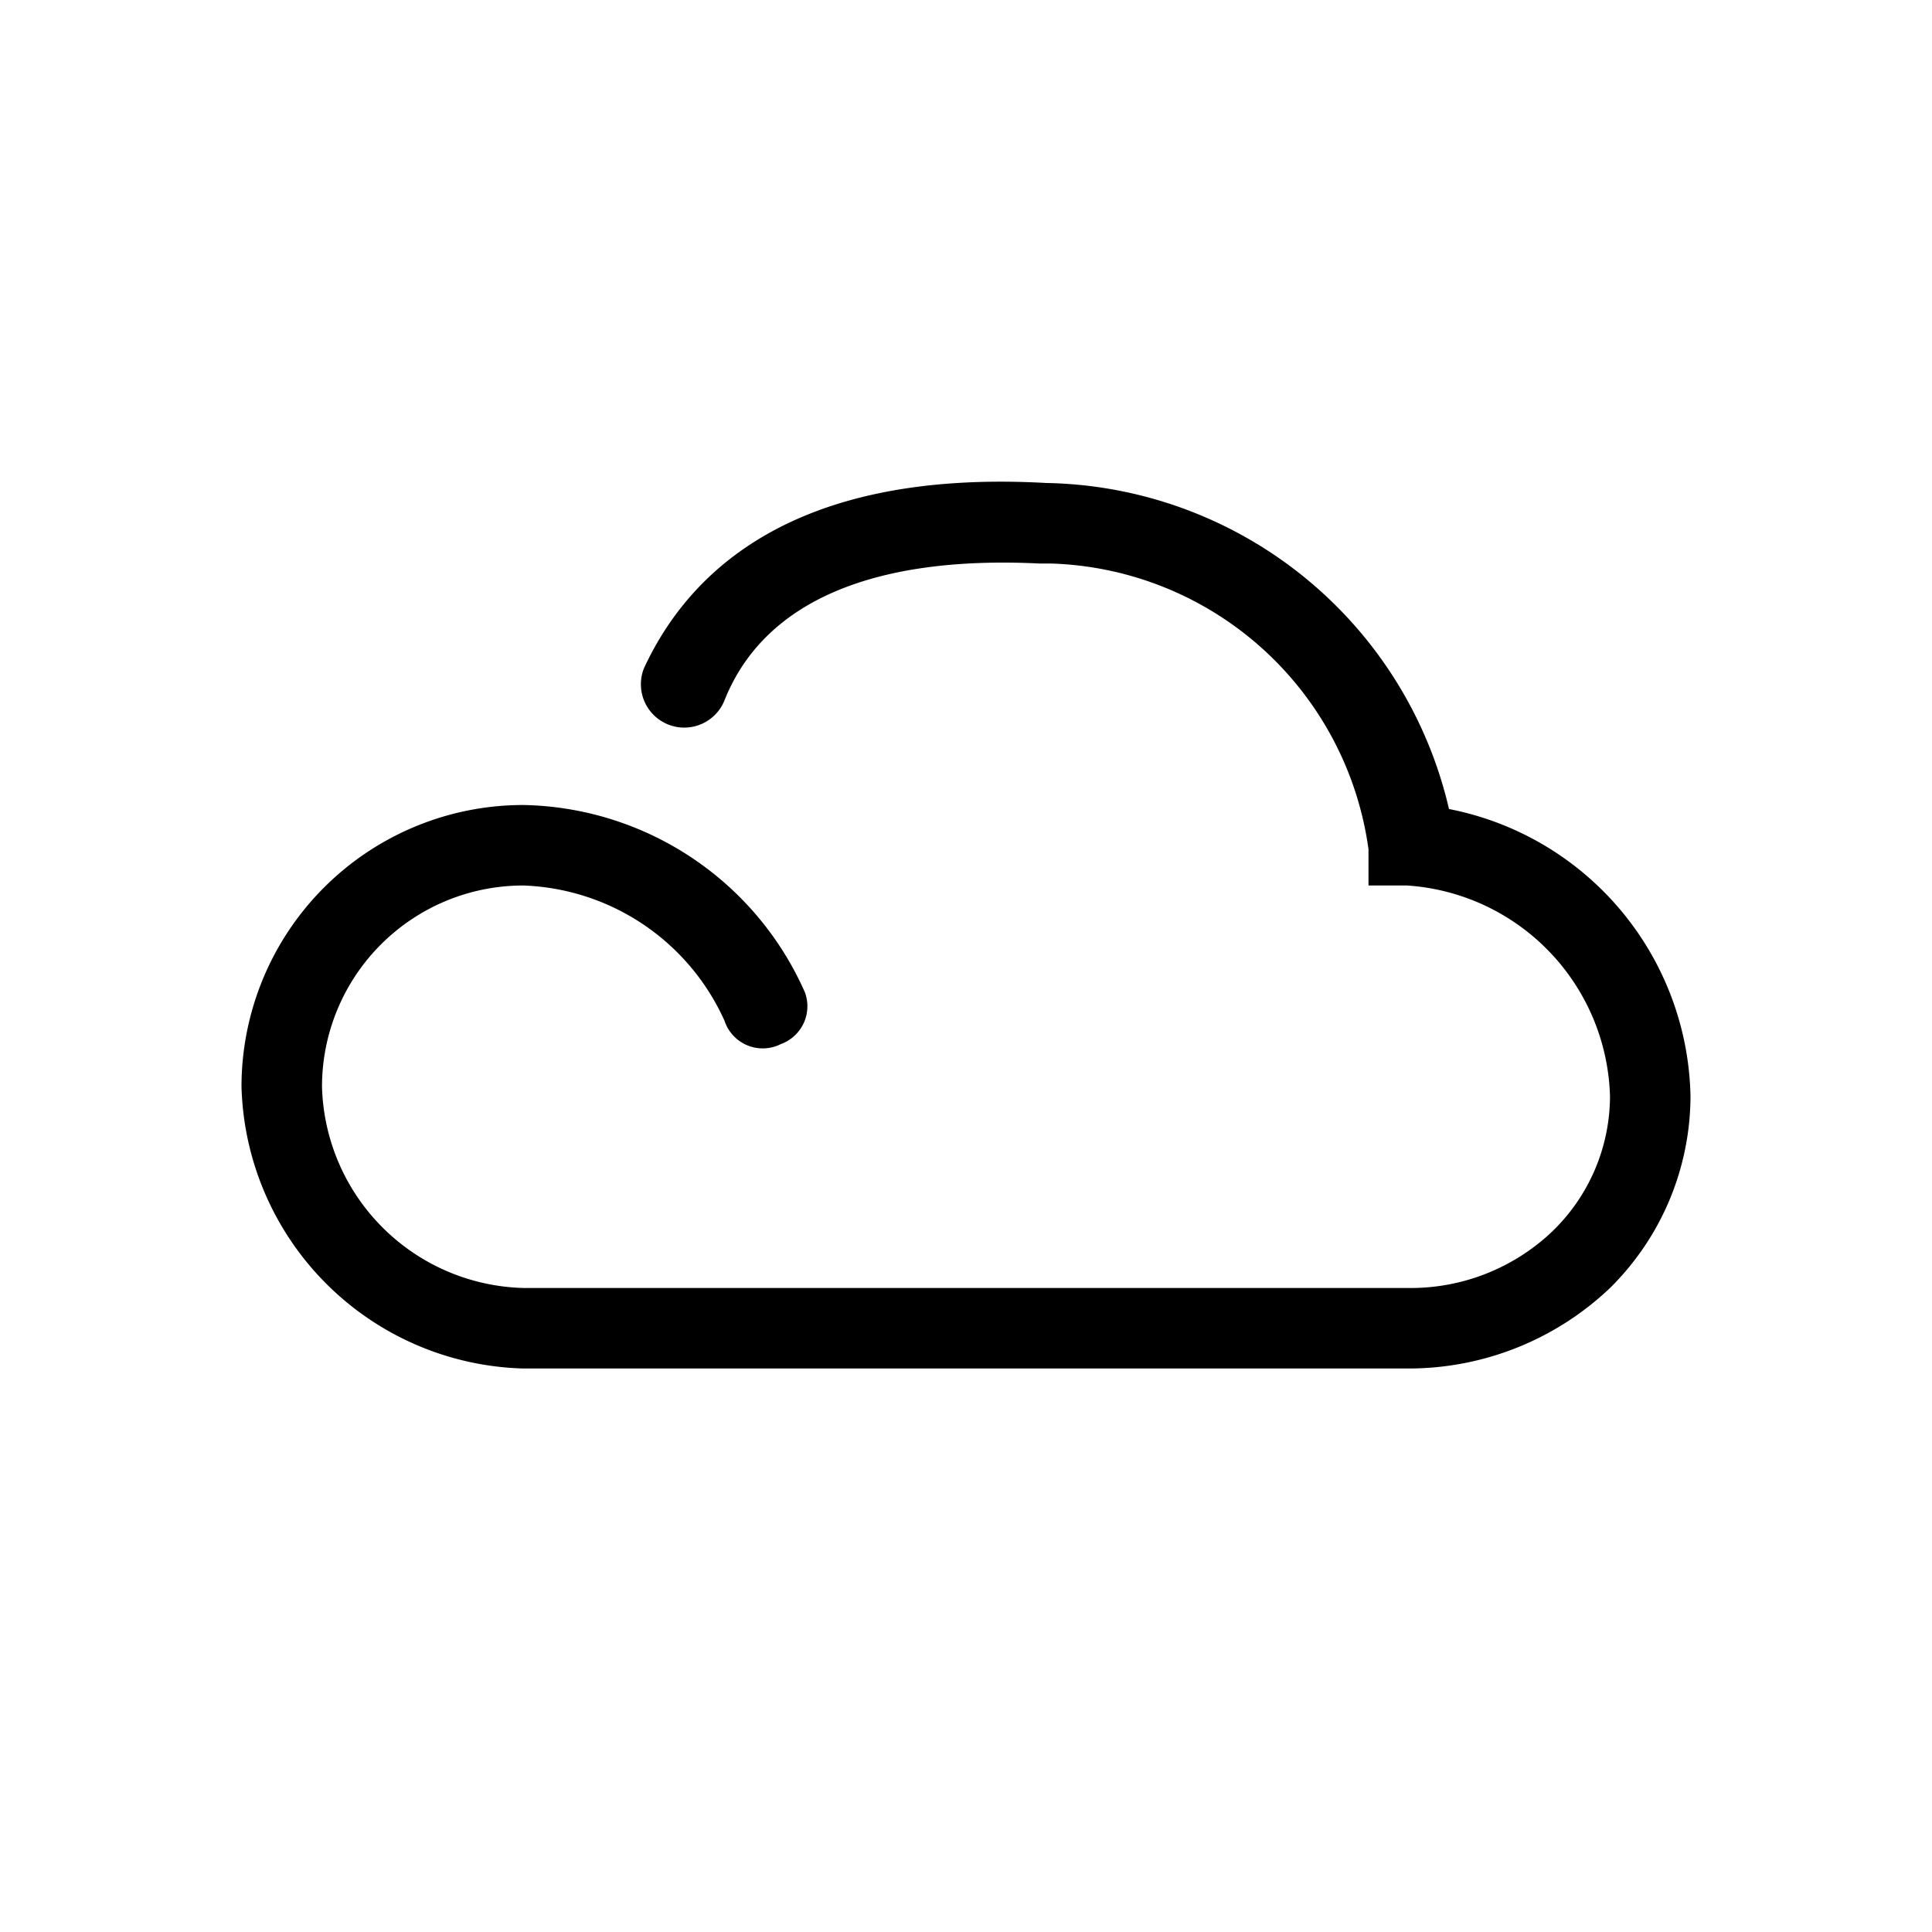
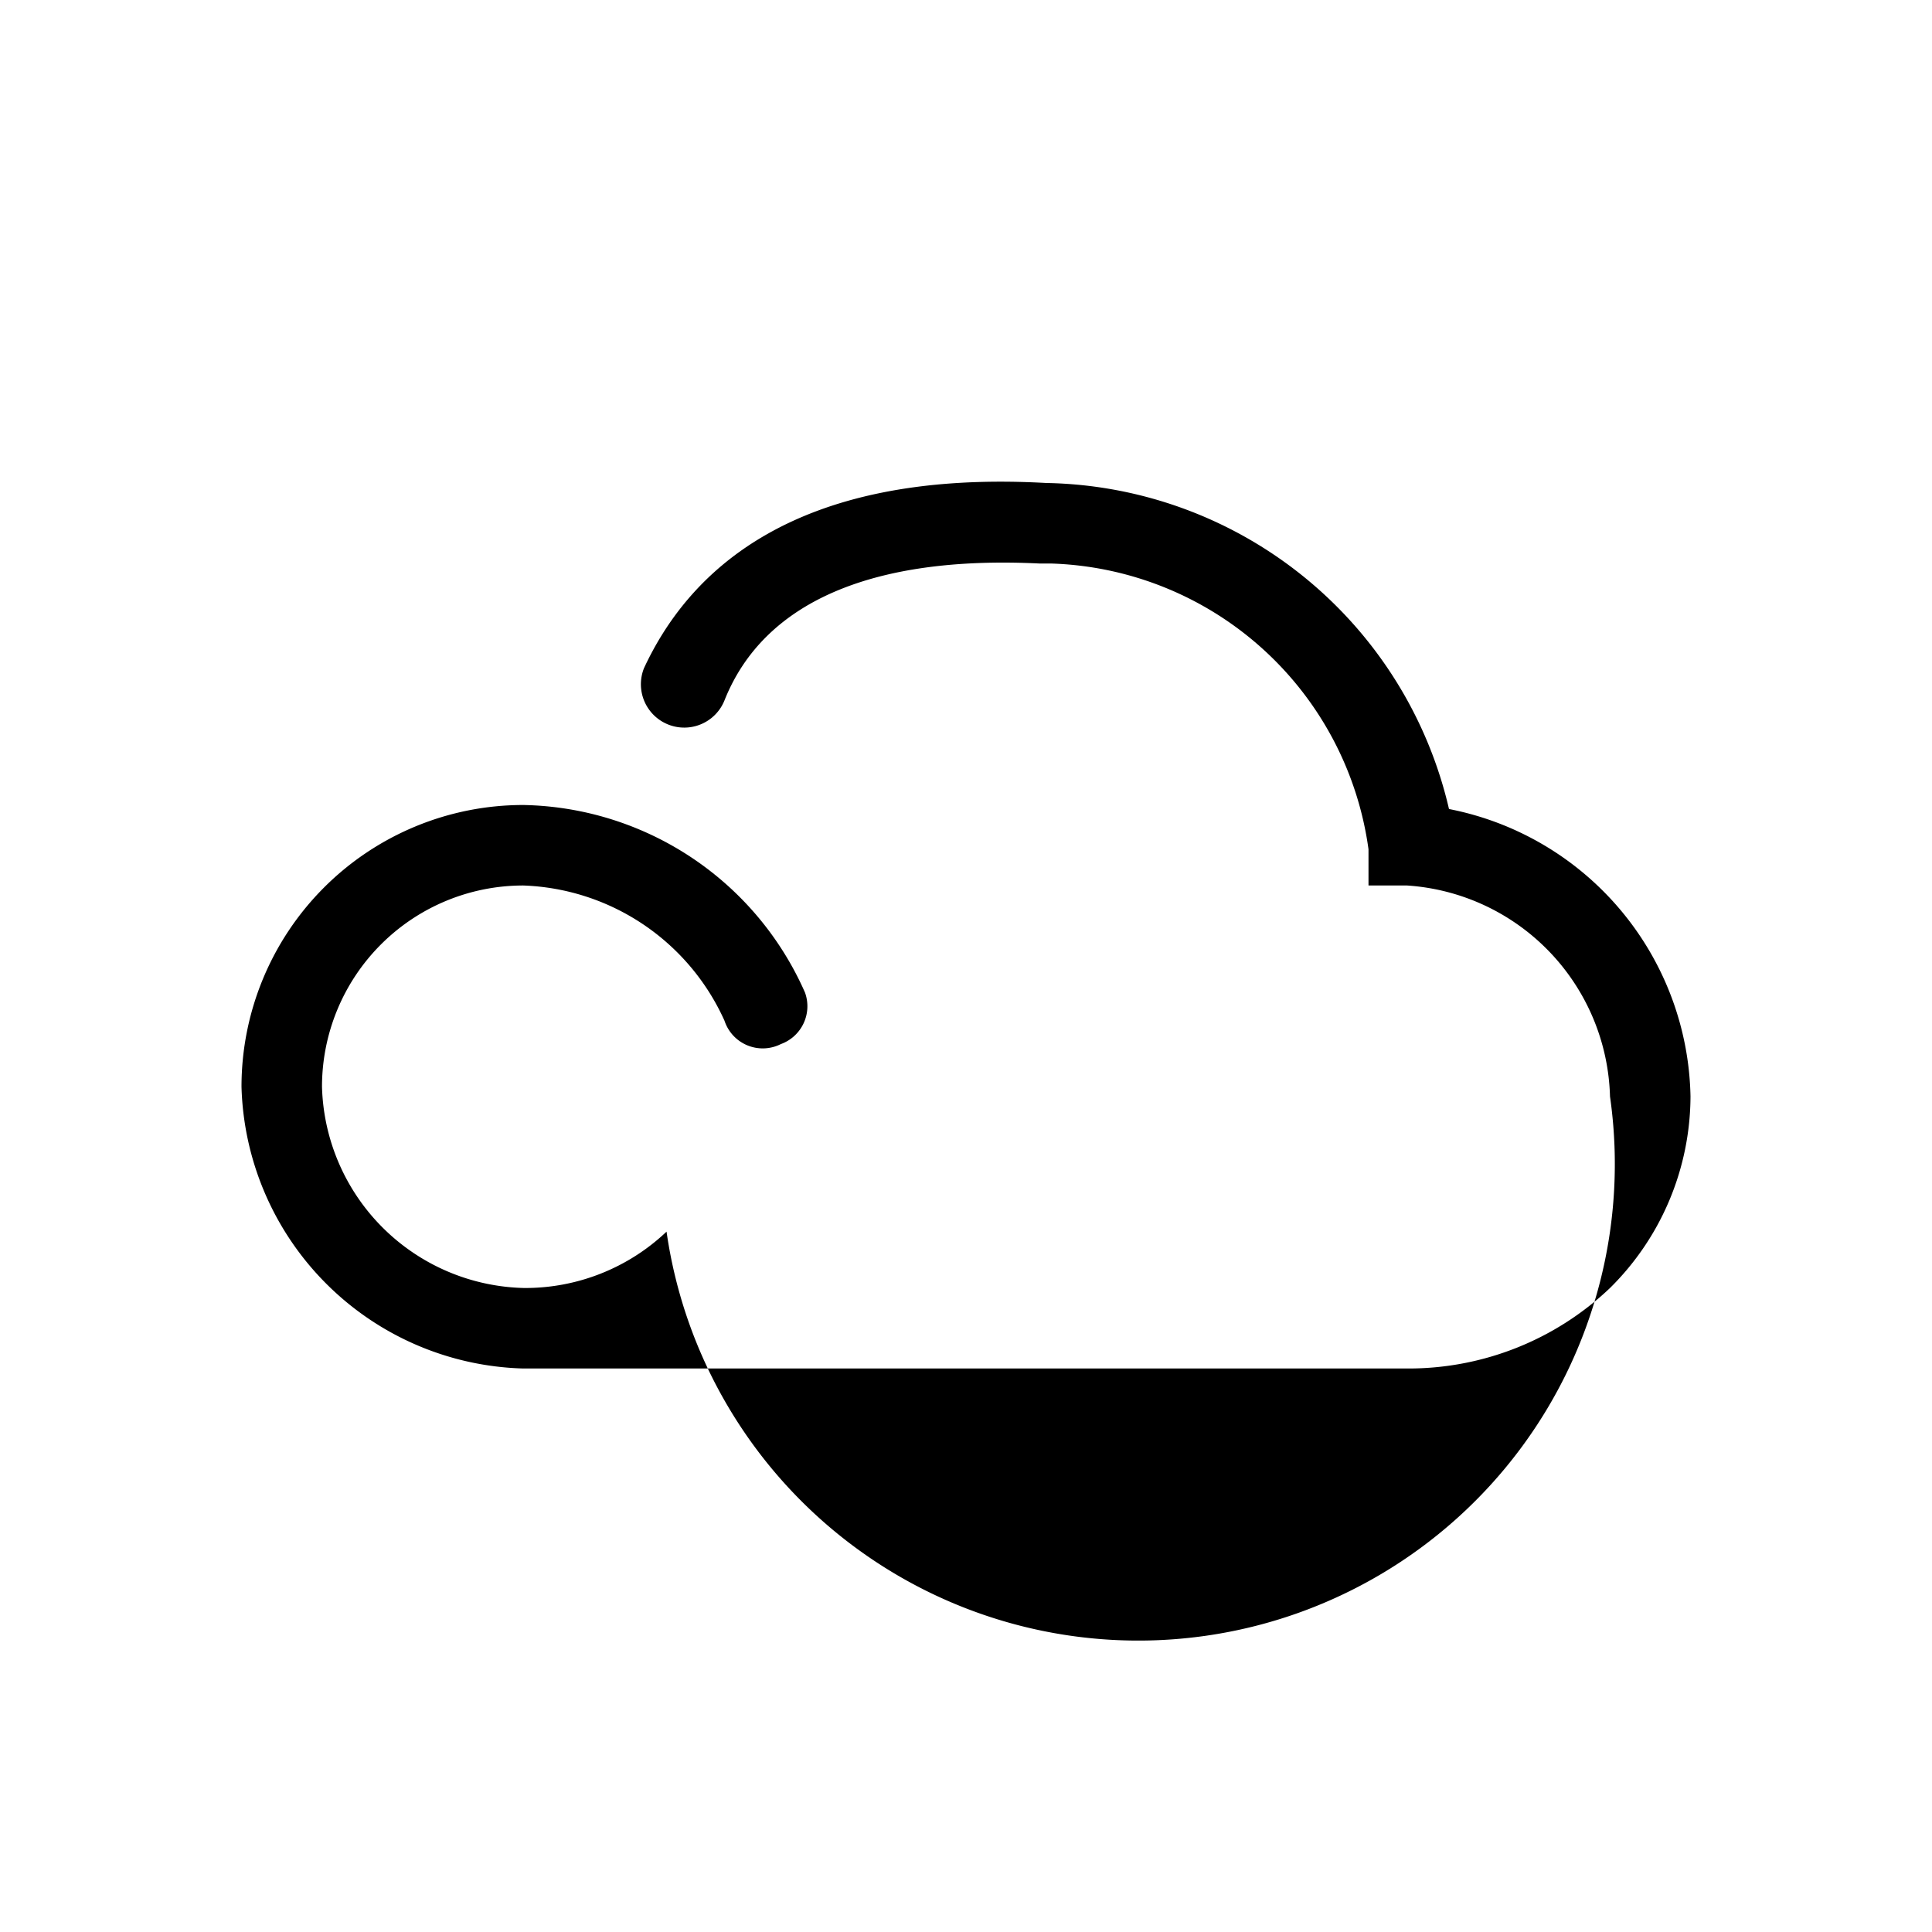
<svg xmlns="http://www.w3.org/2000/svg" id="Layer_1" data-name="Layer 1" viewBox="0 0 24 24">
  <title> Cloud_24px</title>
-   <path d="M17.5,17H6.5A3.6,3.6,0,0,1,3,13.5,3.5,3.5,0,0,1,6.5,10,3.9,3.9,0,0,1,10,12.33a.5.5,0,0,1-.3.64A.5.5,0,0,1,9,12.68,2.85,2.85,0,0,0,6.5,11,2.5,2.5,0,0,0,4,13.5,2.57,2.57,0,0,0,6.51,16h11a2.55,2.55,0,0,0,1.77-.7A2.34,2.34,0,0,0,20,13.62,2.7,2.7,0,0,0,17.48,11H17l0-.45A4.11,4.11,0,0,0,13.05,7h-.14C10.85,6.9,9.49,7.47,9,8.7A.5.5,0,1,1,8,8.3C8.53,7.16,9.79,5.82,13,6a5.23,5.23,0,0,1,5,4.05A3.71,3.71,0,0,1,21,13.62,3.36,3.36,0,0,1,20,16,3.63,3.63,0,0,1,17.5,17Z" />
+   <path d="M17.5,17H6.5A3.6,3.6,0,0,1,3,13.5,3.5,3.5,0,0,1,6.5,10,3.9,3.9,0,0,1,10,12.33a.5.5,0,0,1-.3.64A.5.5,0,0,1,9,12.68,2.85,2.85,0,0,0,6.5,11,2.5,2.5,0,0,0,4,13.5,2.57,2.57,0,0,0,6.51,16a2.55,2.55,0,0,0,1.77-.7A2.34,2.34,0,0,0,20,13.62,2.7,2.7,0,0,0,17.48,11H17l0-.45A4.11,4.11,0,0,0,13.05,7h-.14C10.85,6.9,9.49,7.47,9,8.7A.5.5,0,1,1,8,8.3C8.53,7.16,9.79,5.82,13,6a5.23,5.23,0,0,1,5,4.05A3.71,3.71,0,0,1,21,13.62,3.36,3.36,0,0,1,20,16,3.63,3.63,0,0,1,17.5,17Z" />
</svg>